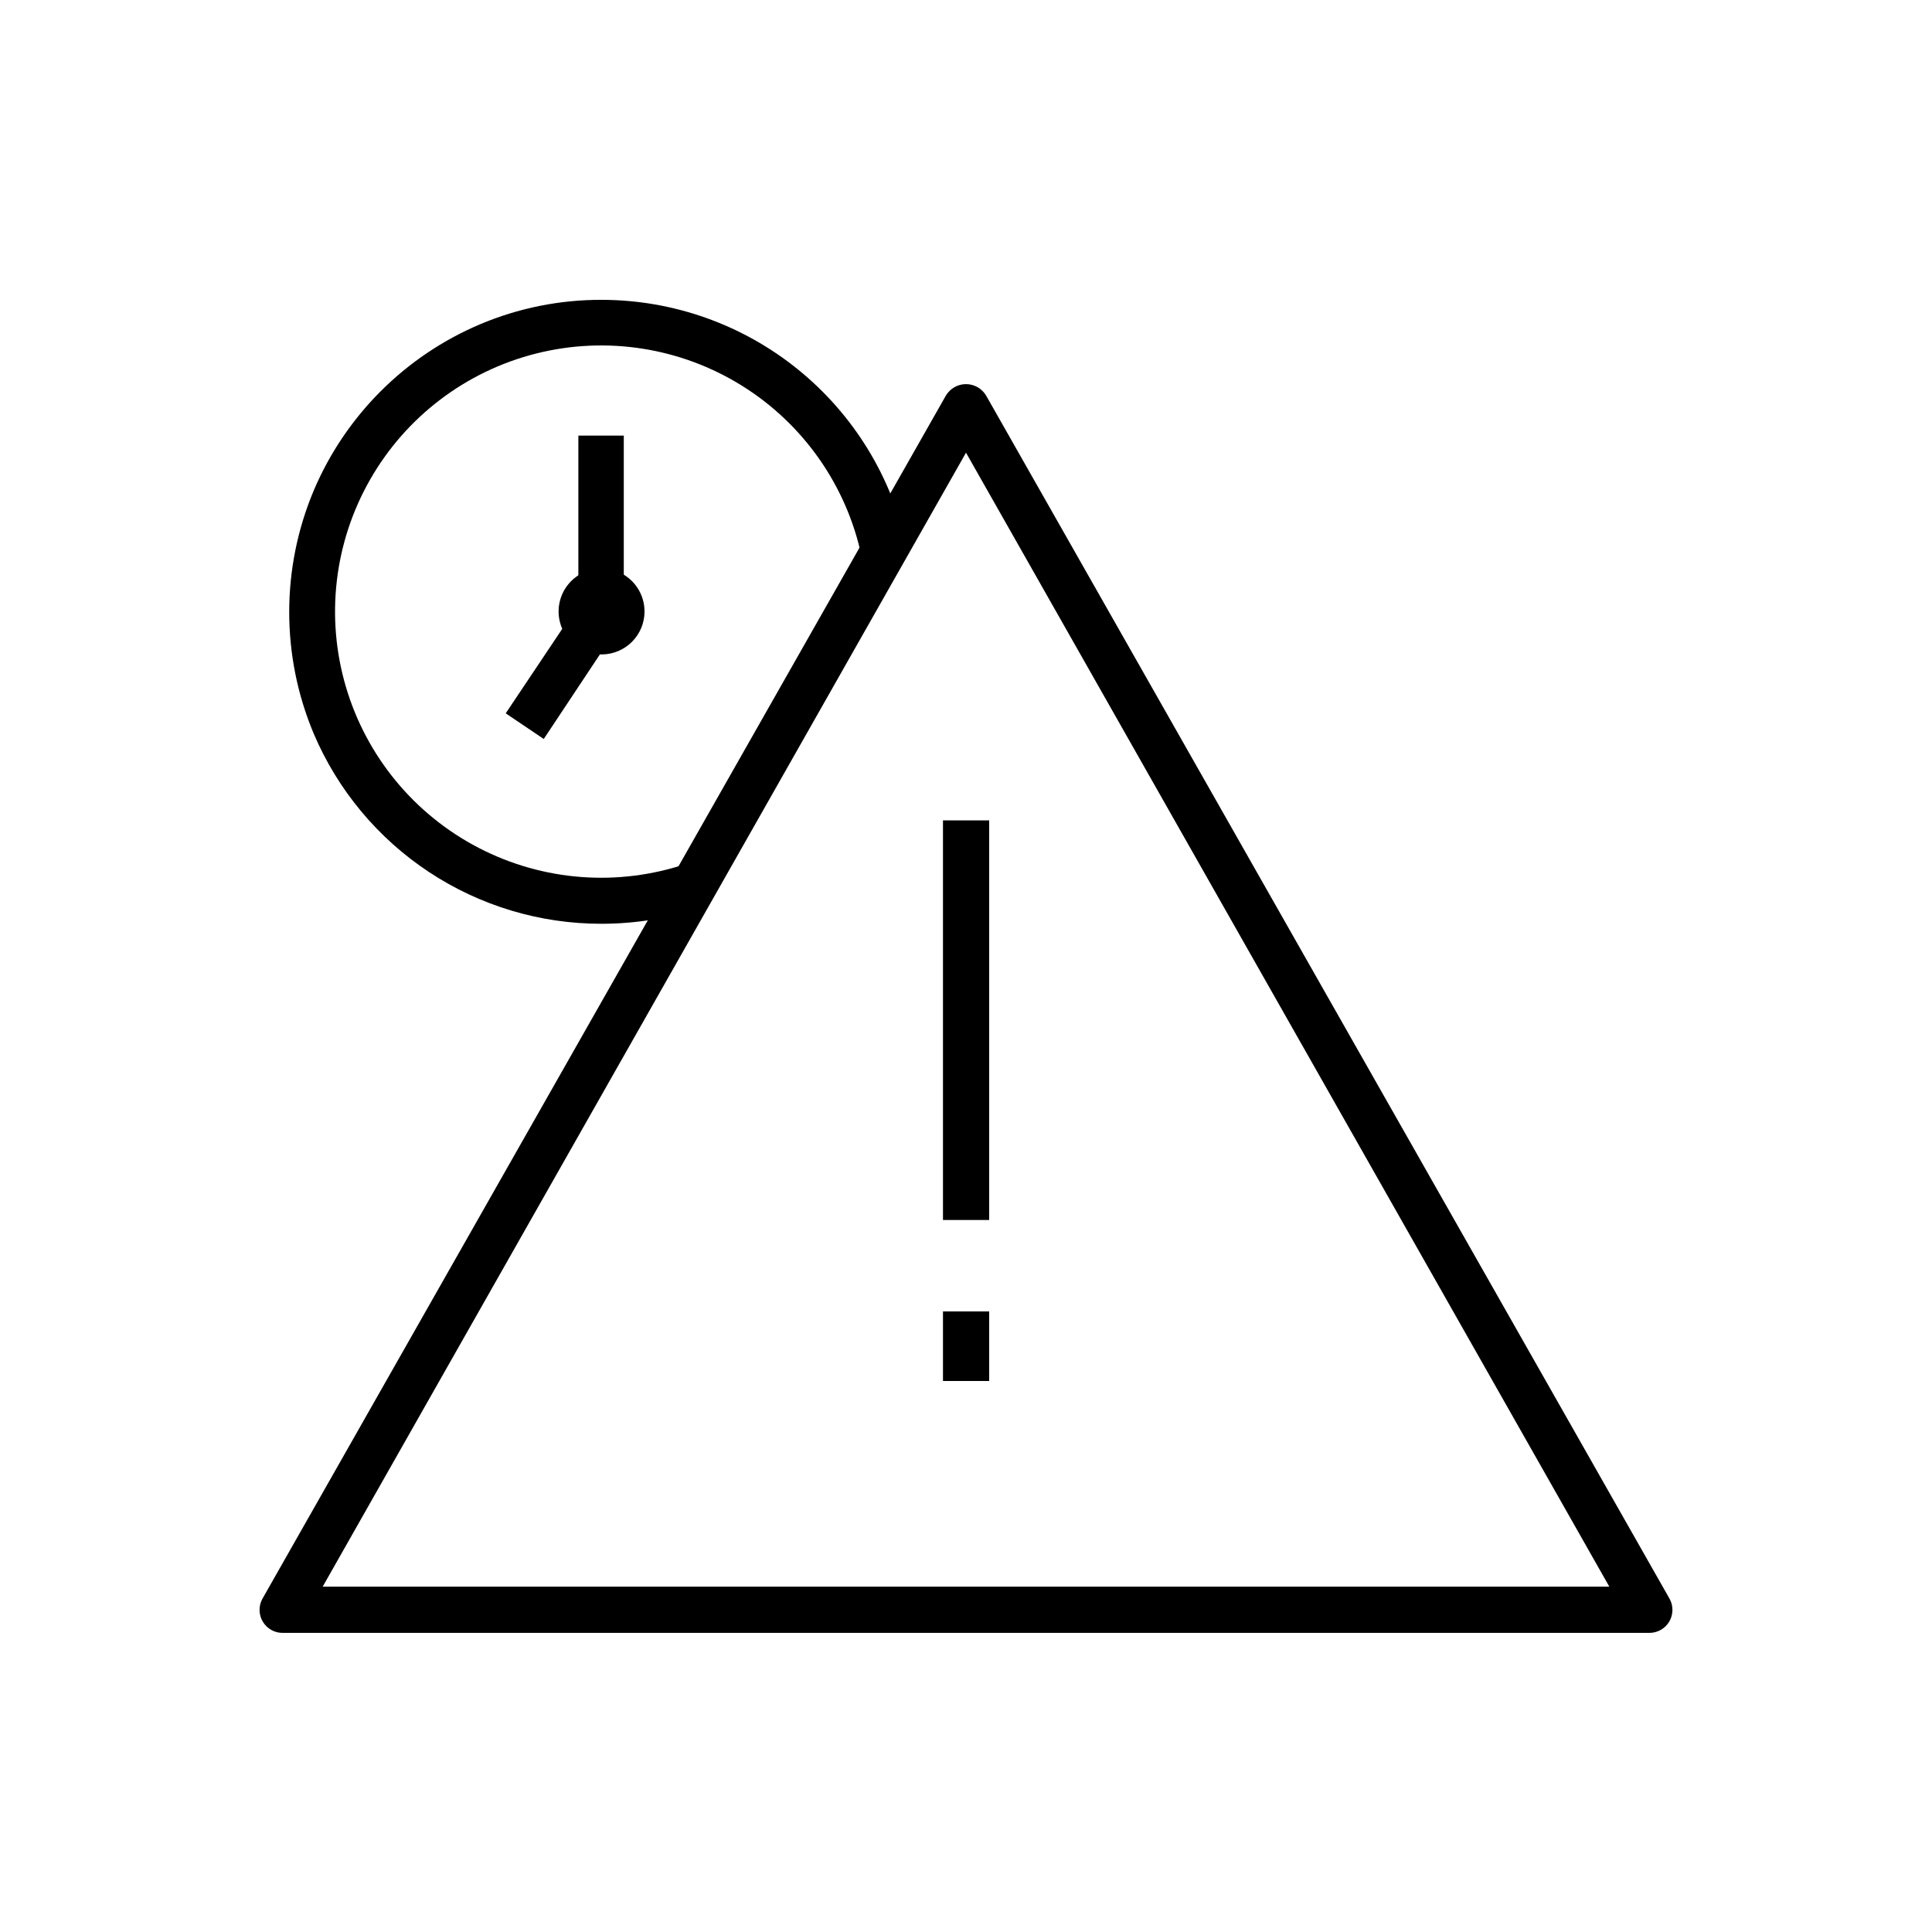
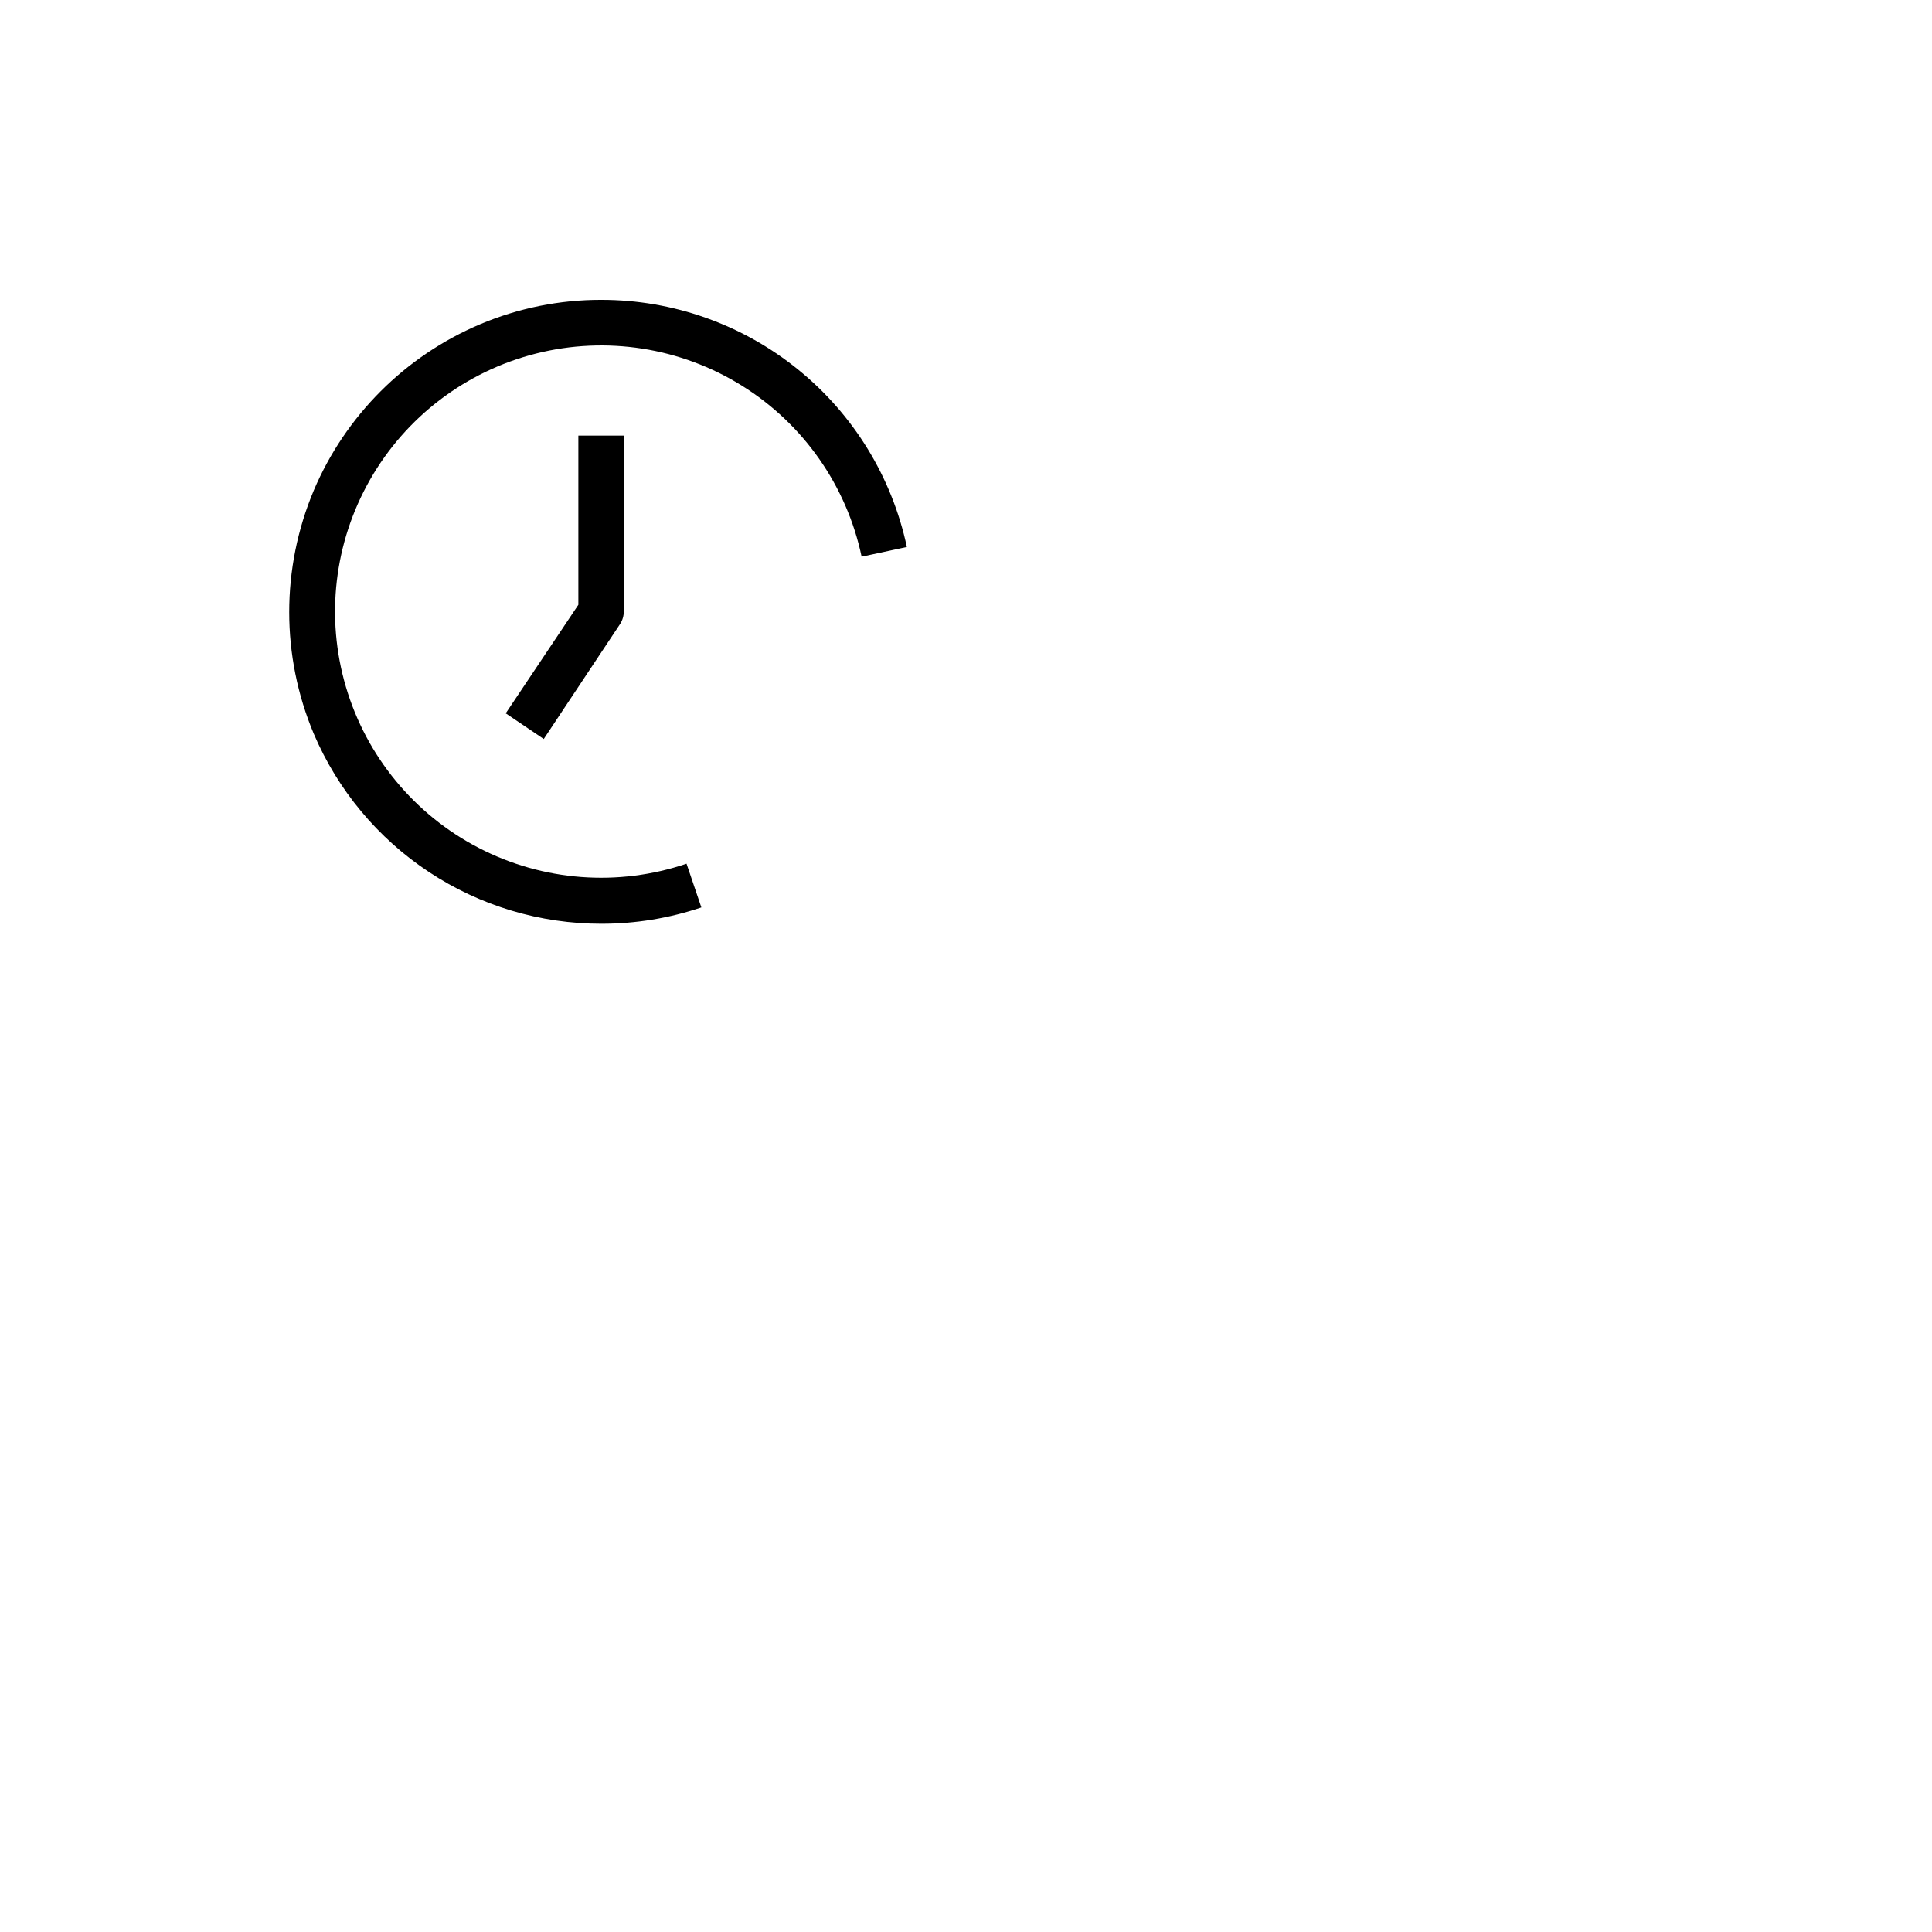
<svg xmlns="http://www.w3.org/2000/svg" fill="#000000" width="800px" height="800px" version="1.1" viewBox="144 144 512 512">
  <g>
-     <path d="m580.97 576.73h-361.94c-2.199 0.055-4.258-1.082-5.383-2.969-1.129-1.891-1.152-4.238-0.059-6.148l181.07-318.76c1.117-1.891 3.148-3.055 5.344-3.055s4.227 1.164 5.34 3.055l181.07 318.76c1.082 1.895 1.07 4.219-0.031 6.102s-3.125 3.031-5.309 3.016zm-351.46-12.242h340.98l-170.49-300.52z" />
-     <path d="m393.9 361.41h12.242v105.9h-12.242z" />
-     <path d="m393.9 491.54h12.242v18.438h-12.242z" />
    <path d="m303.42 388.81c-16.258 0.023-32.16-4.746-45.723-13.703-13.566-8.961-24.191-21.715-30.555-36.676-8.664-20.605-8.664-43.832 0-64.438 8.414-19.832 24.203-35.621 44.035-44.035 10.199-4.316 21.168-6.527 32.242-6.496 18.945 0.008 37.316 6.516 52.039 18.438 14.727 11.918 24.918 28.527 28.871 47.055l-11.992 2.57h0.004c-3.961-18.777-15.398-35.129-31.68-45.285-16.281-10.16-36-13.242-54.605-8.543-18.605 4.695-34.496 16.773-44 33.445-9.508 16.668-11.812 36.492-6.383 54.898 5.43 18.402 18.125 33.805 35.16 42.645 17.031 8.84 36.93 10.359 55.105 4.207l3.93 11.586c-8.52 2.875-17.457 4.336-26.449 4.332z" />
-     <path d="m303.42 317.43c-4.606 0-8.758-2.777-10.52-7.031-1.762-4.254-0.789-9.152 2.469-12.406 3.258-3.258 8.152-4.231 12.41-2.469 4.254 1.762 7.027 5.914 7.027 10.52 0 6.289-5.098 11.387-11.387 11.387zm0-12.242v-0.004c-0.23-0.012-0.457 0.074-0.621 0.234-0.164 0.164-0.25 0.391-0.234 0.625 0 0.473 0.383 0.855 0.855 0.855 0.461-0.023 0.832-0.395 0.855-0.855 0-0.227-0.09-0.445-0.25-0.605-0.16-0.16-0.379-0.254-0.605-0.254z" />
    <path d="m288.1 339.84-10.078-6.801 19.25-28.77v-44.836h12.039v46.602c0 1.199-0.348 2.371-1.008 3.375z" />
  </g>
</svg>